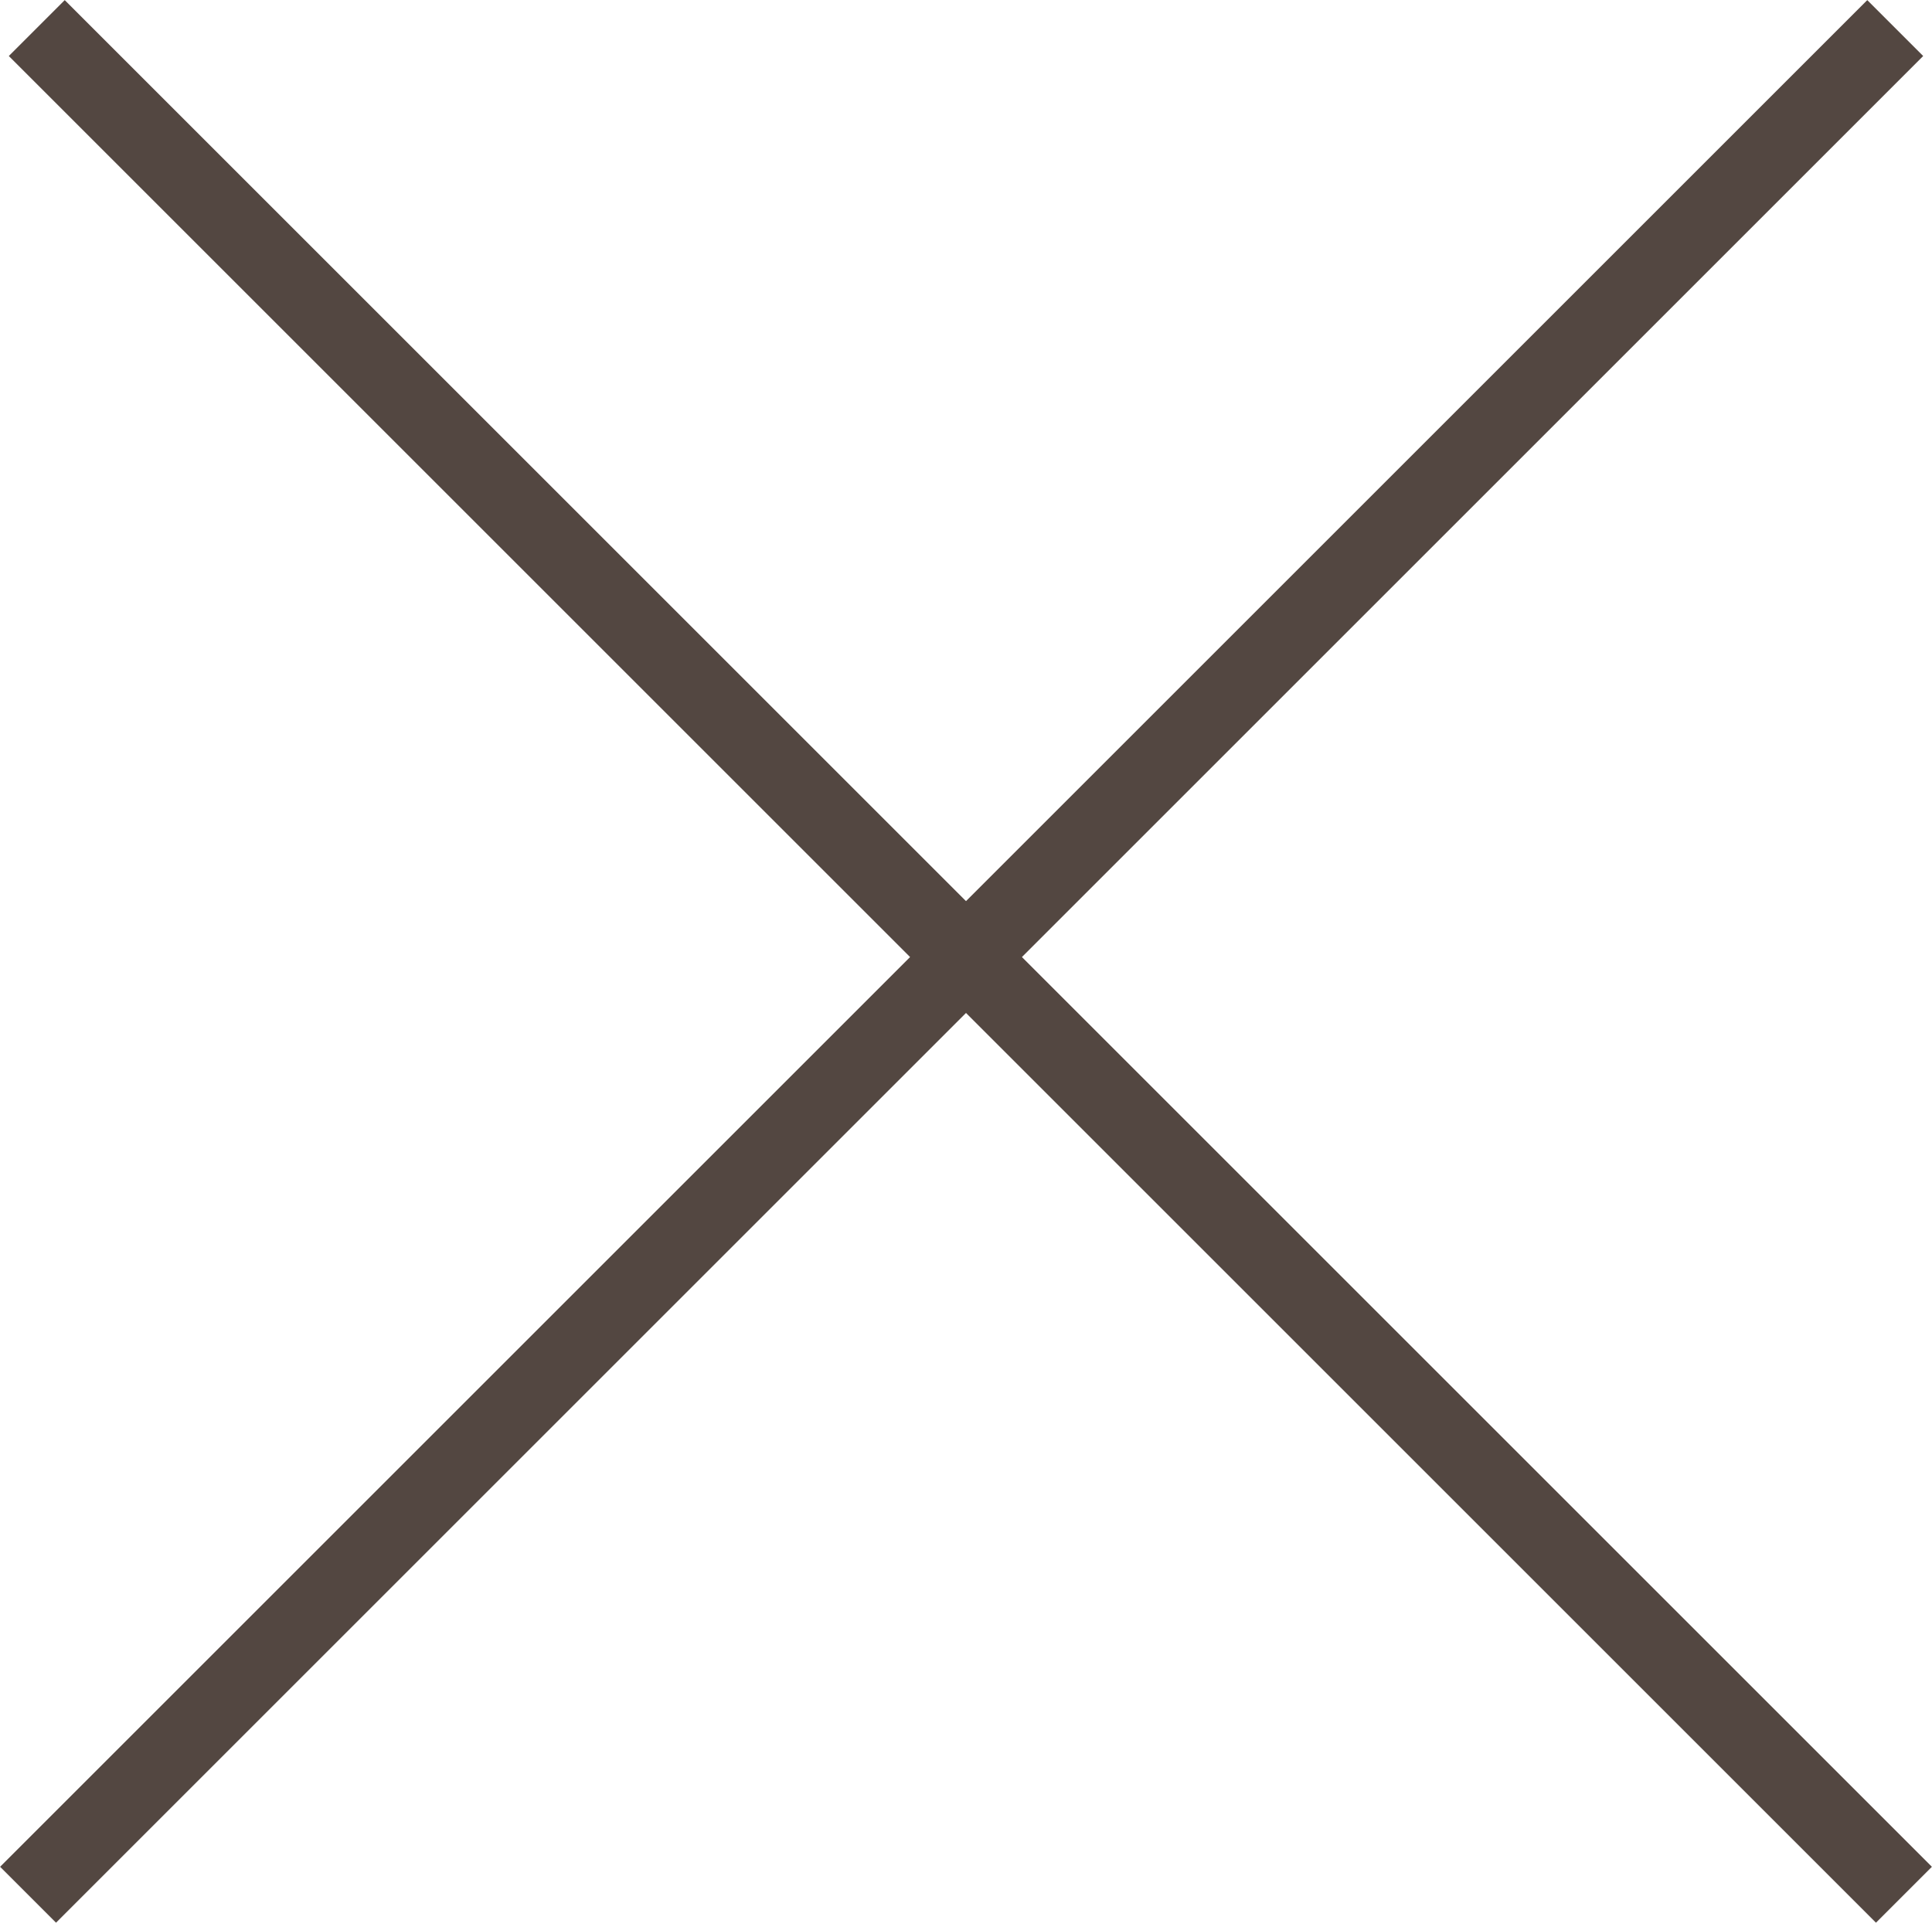
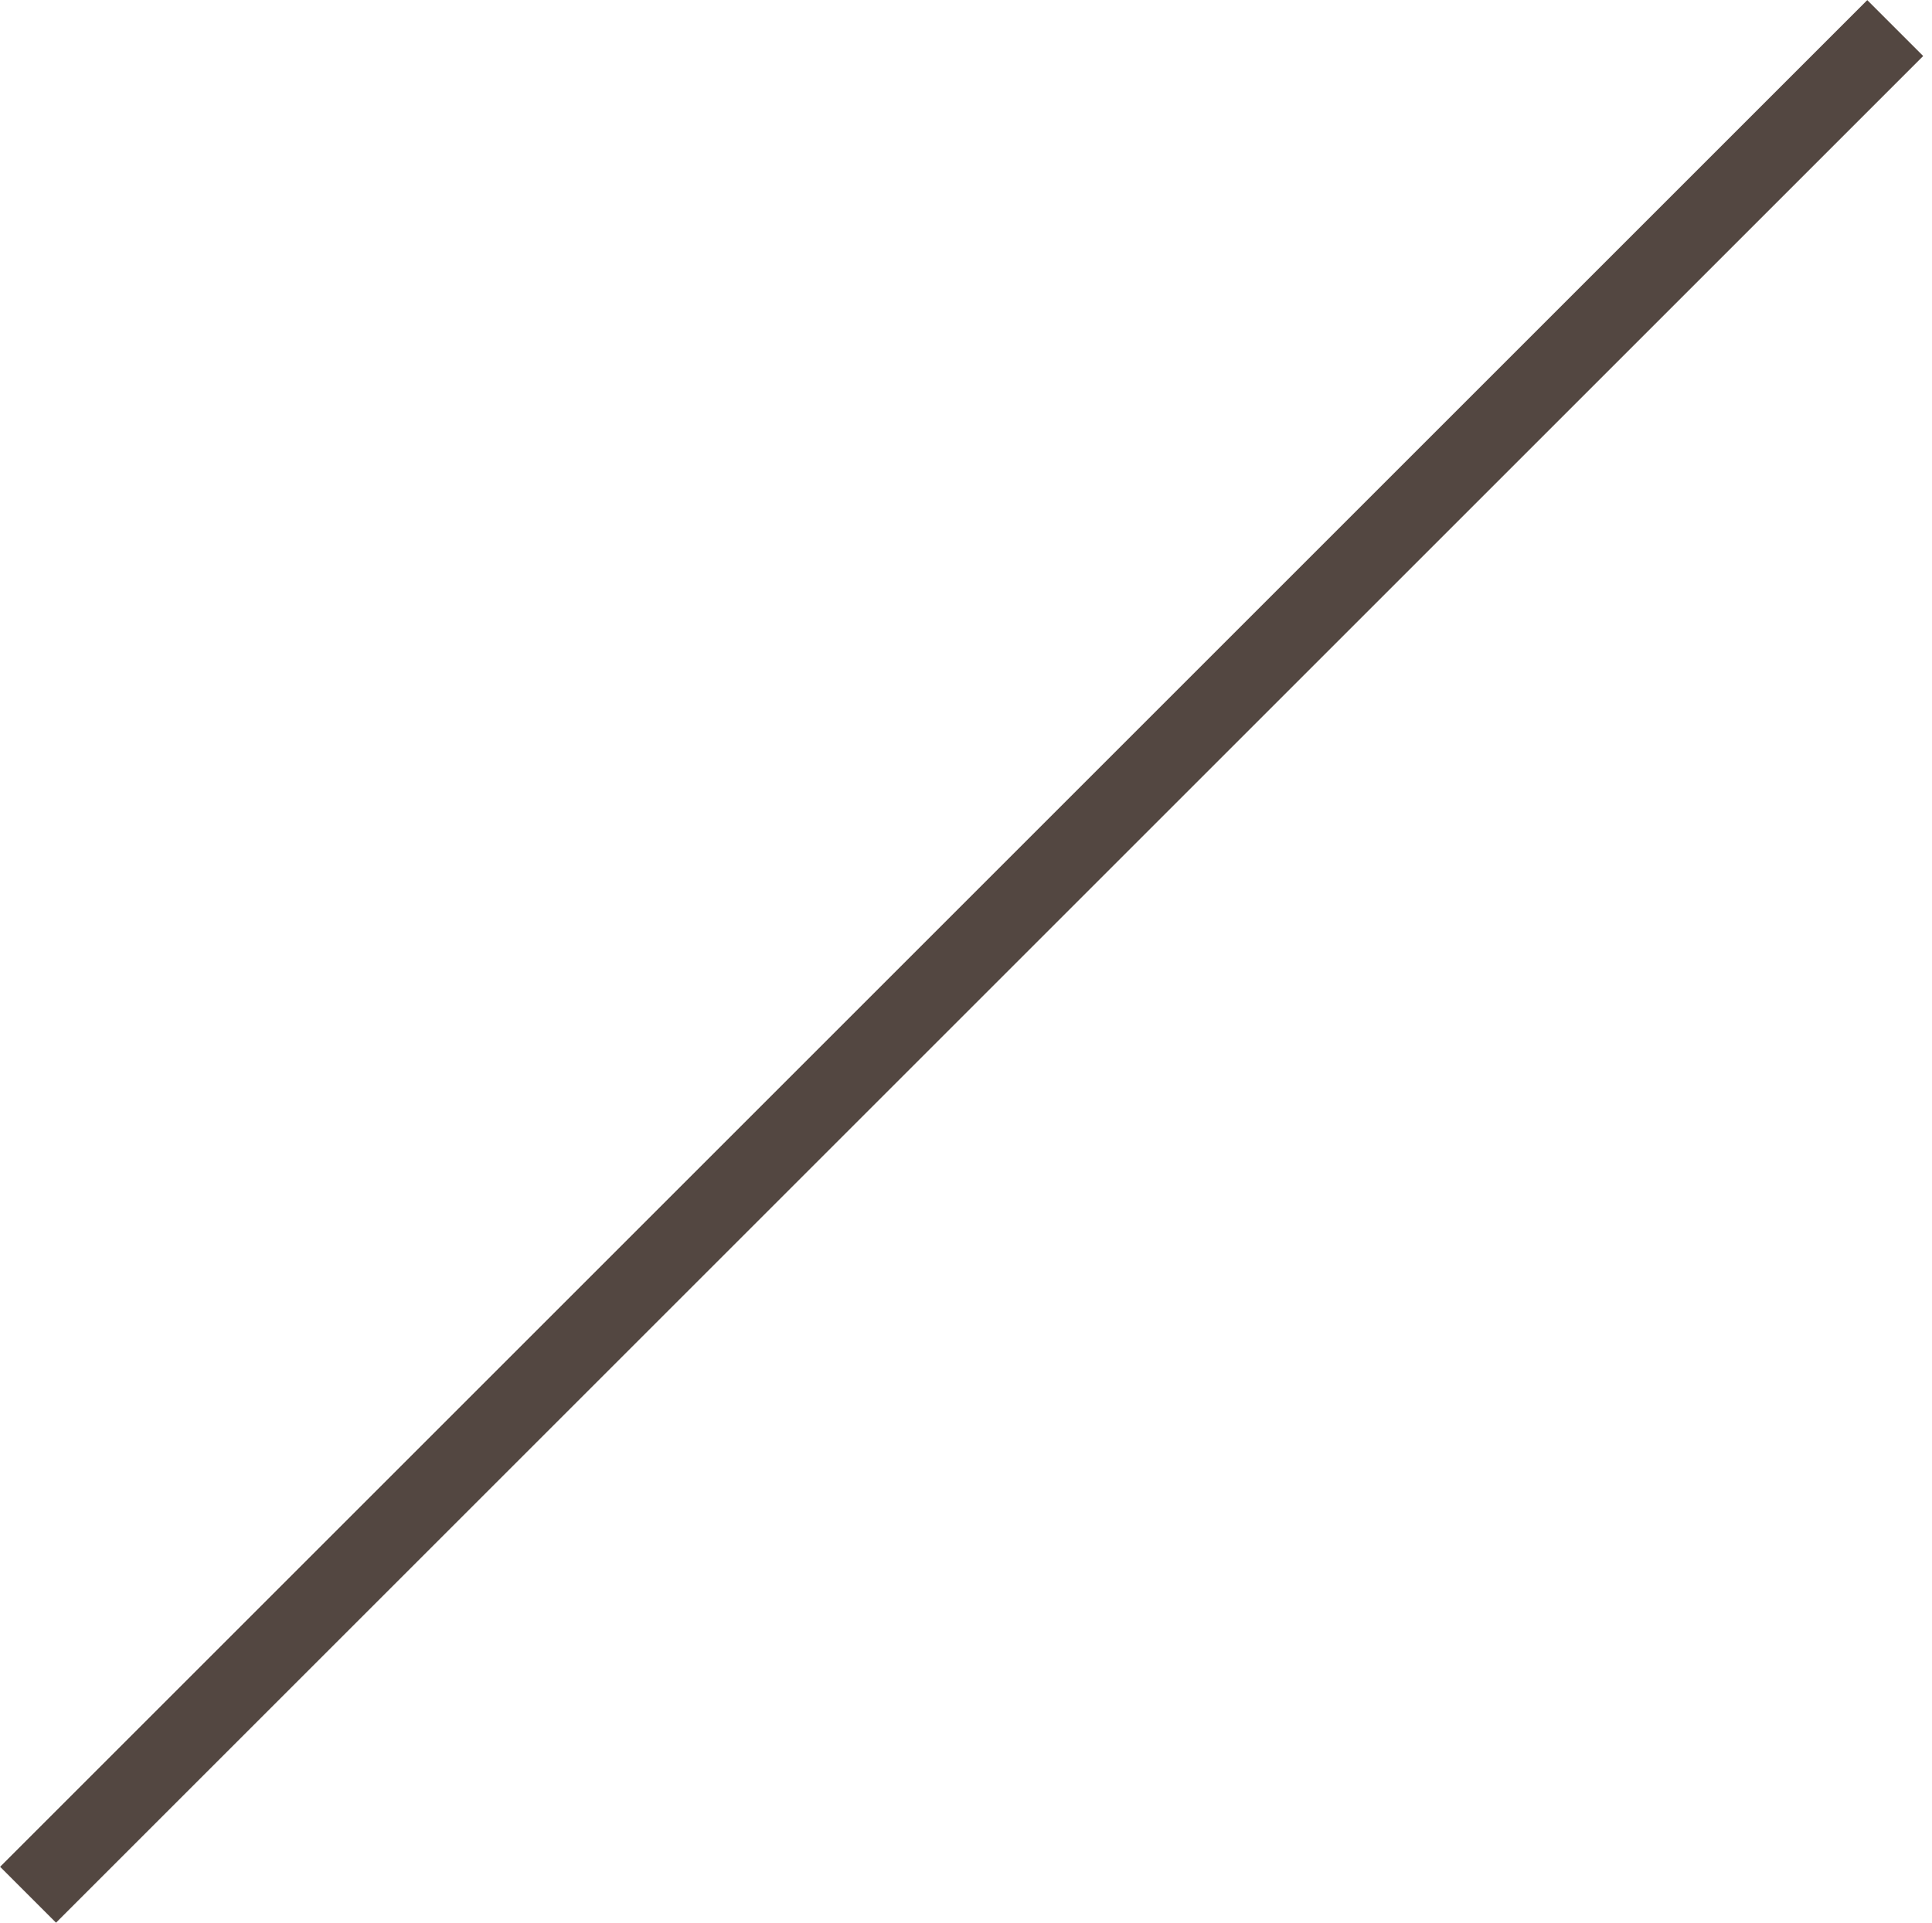
<svg xmlns="http://www.w3.org/2000/svg" viewBox="0 0 48.86 48.64">
  <defs>
    <style>.cls-1{fill:none;stroke:#534741;stroke-miterlimit:10;stroke-width:2px;}</style>
  </defs>
  <title>アセット 1</title>
  <g id="レイヤー_2" data-name="レイヤー 2">
    <g id="voice成澤">
-       <line class="cls-1" x1="0.93" y1="0.71" x2="48.15" y2="47.93" />
      <line class="cls-1" x1="47.93" y1="0.71" x2="0.71" y2="47.93" />
    </g>
  </g>
</svg>